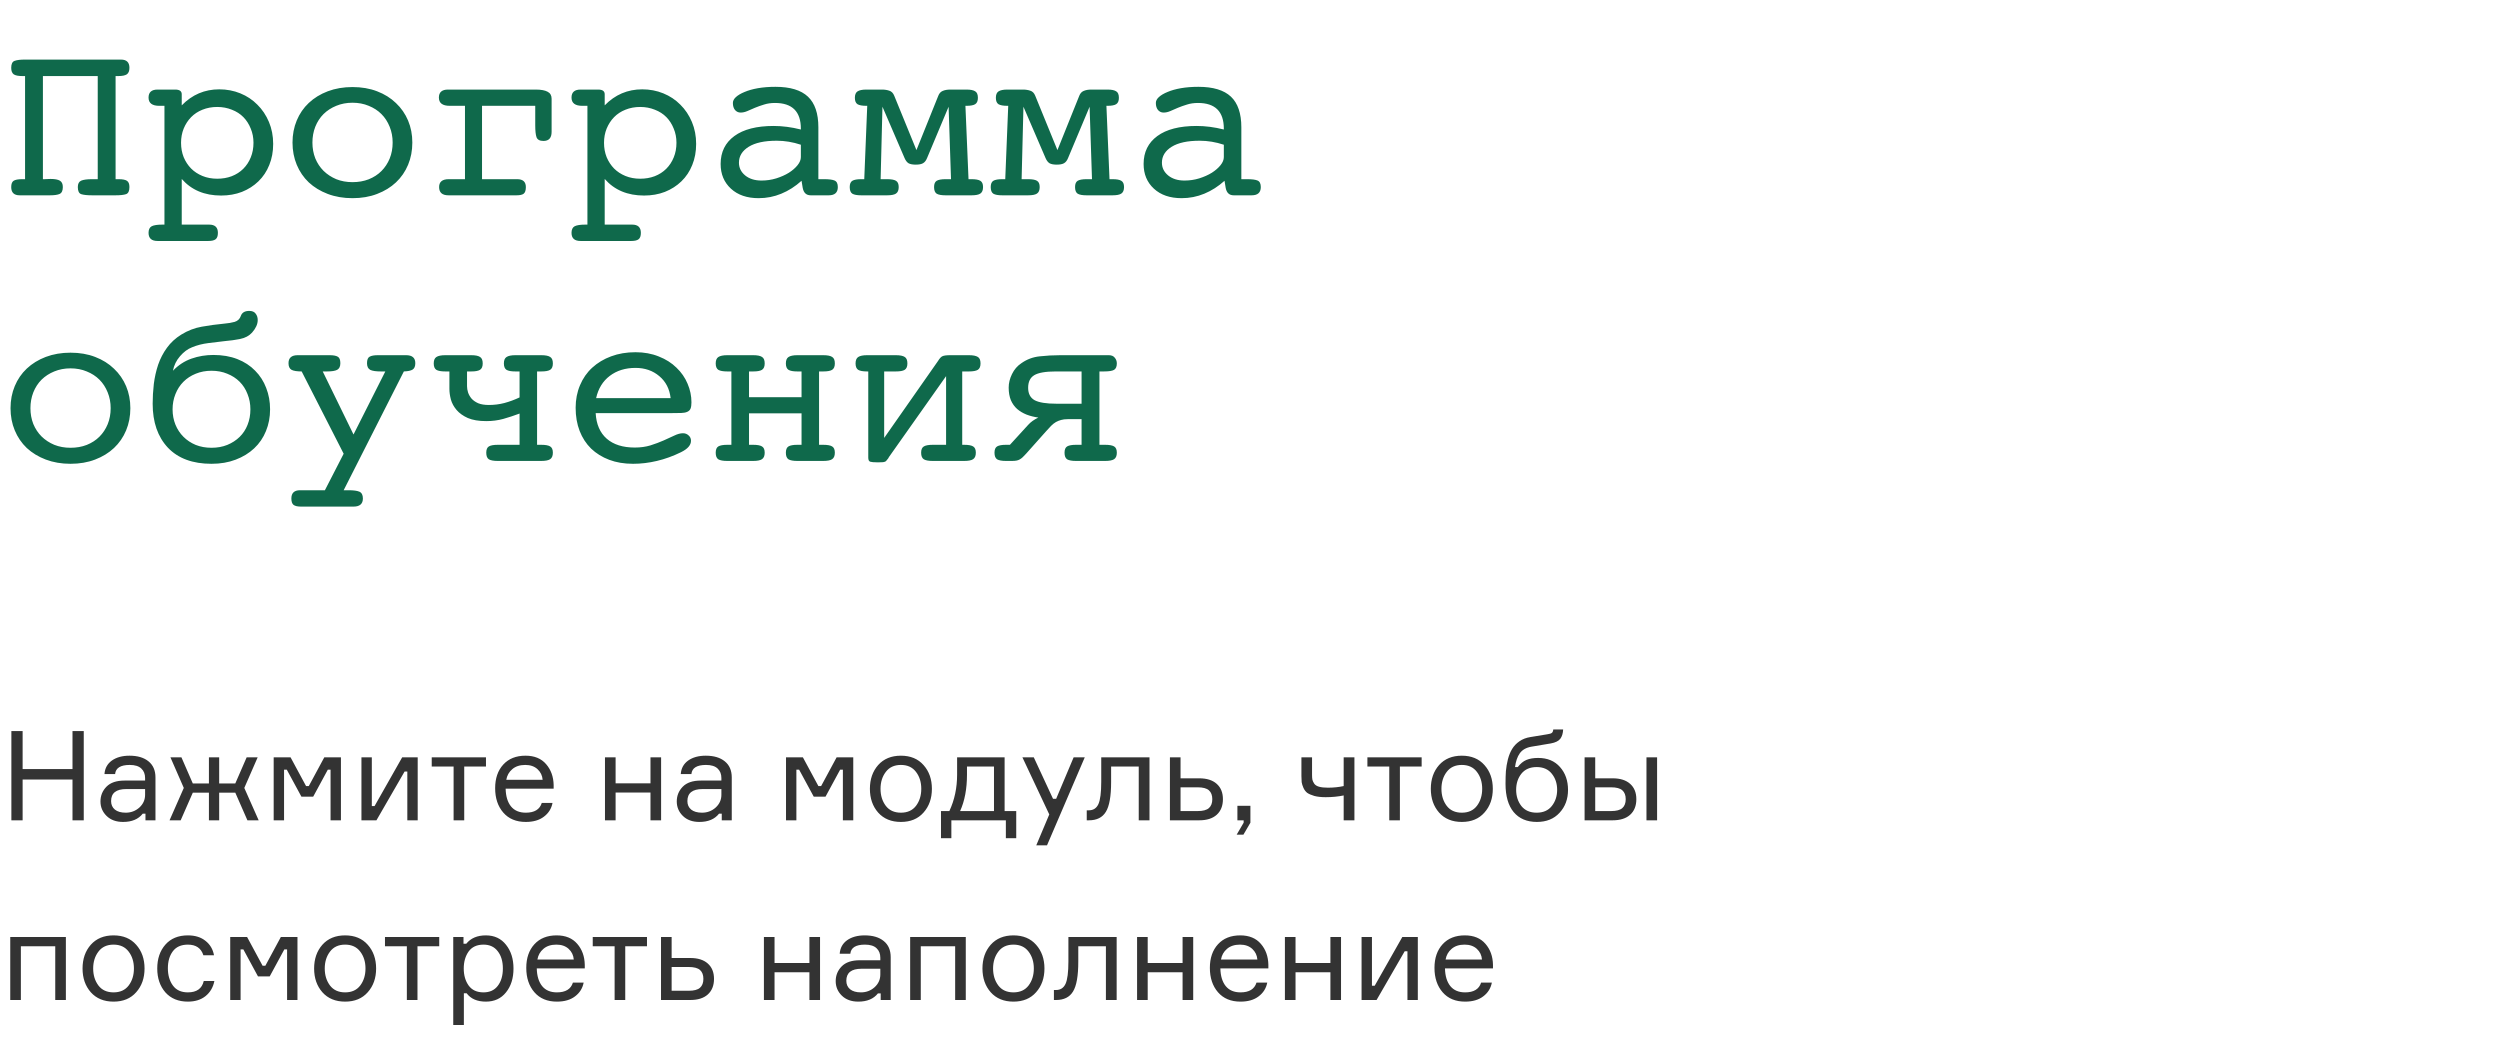
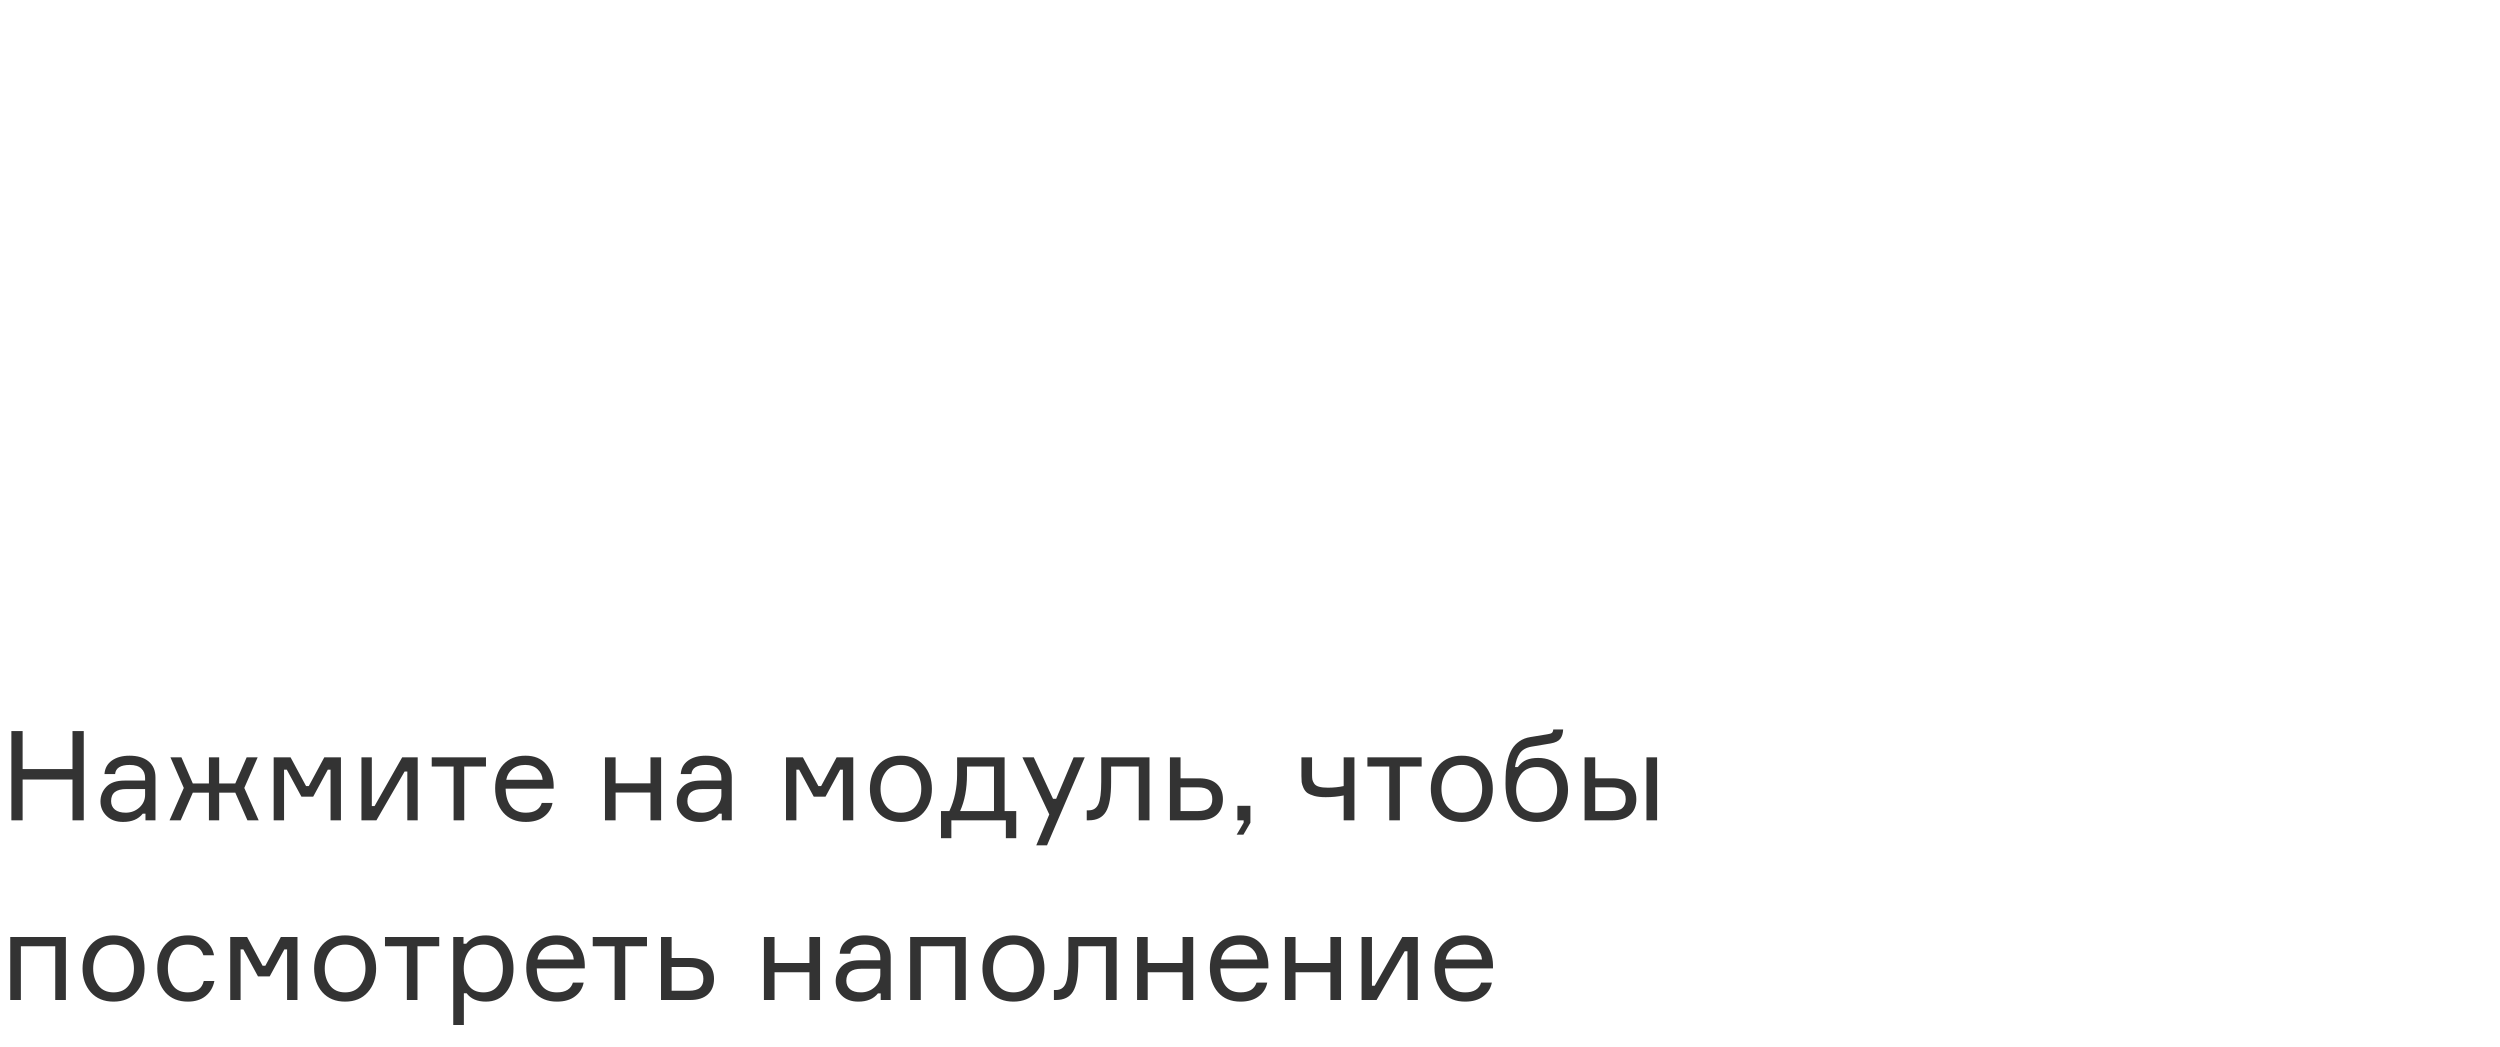
<svg xmlns="http://www.w3.org/2000/svg" width="320" height="134" viewBox="0 0 320 134" fill="none">
-   <path d="M2.52 25C1.797 25 1.436 24.648 1.436 23.945C1.436 23.545 1.538 23.276 1.743 23.14C1.958 23.003 2.319 22.935 2.827 22.935H3.208V9.736H2.856C2.349 9.736 1.982 9.663 1.758 9.517C1.543 9.36 1.436 9.082 1.436 8.682C1.436 8.184 1.582 7.886 1.875 7.788C2.168 7.681 2.603 7.627 3.179 7.627H15.483C16.206 7.627 16.567 7.979 16.567 8.682C16.567 9.082 16.455 9.36 16.23 9.517C16.006 9.663 15.645 9.736 15.146 9.736H14.795V22.935H15.176C15.684 22.935 16.04 23.003 16.245 23.14C16.46 23.276 16.567 23.545 16.567 23.945C16.567 24.453 16.421 24.756 16.128 24.854C15.835 24.951 15.391 25 14.795 25H11.792C11.167 25 10.703 24.951 10.4 24.854C10.107 24.756 9.961 24.453 9.961 23.945C9.961 23.525 10.102 23.252 10.386 23.125C10.679 22.998 11.148 22.935 11.792 22.935H12.51V9.736H5.493V22.935H5.728C5.806 22.935 5.908 22.93 6.035 22.92C6.172 22.91 6.318 22.905 6.475 22.905C7.021 22.905 7.417 22.979 7.661 23.125C7.915 23.271 8.042 23.545 8.042 23.945C8.042 24.404 7.905 24.697 7.632 24.824C7.368 24.941 6.953 25 6.387 25H2.52ZM27.803 22.876C28.477 22.876 29.097 22.769 29.663 22.554C30.239 22.329 30.732 22.012 31.143 21.602C31.553 21.191 31.87 20.708 32.095 20.151C32.329 19.585 32.446 18.96 32.446 18.276C32.446 17.622 32.329 17.017 32.095 16.46C31.87 15.894 31.558 15.405 31.157 14.995C30.757 14.585 30.264 14.268 29.678 14.043C29.102 13.809 28.477 13.691 27.803 13.691C27.119 13.691 26.489 13.809 25.913 14.043C25.347 14.268 24.863 14.585 24.463 14.995C24.062 15.405 23.745 15.894 23.511 16.46C23.286 17.017 23.174 17.622 23.174 18.276C23.174 18.94 23.286 19.556 23.511 20.122C23.745 20.679 24.062 21.162 24.463 21.572C24.863 21.973 25.347 22.29 25.913 22.524C26.489 22.759 27.119 22.876 27.803 22.876ZM20.171 30.845C19.399 30.845 19.014 30.498 19.014 29.805C19.014 29.385 19.15 29.102 19.424 28.955C19.707 28.818 20.156 28.75 20.771 28.75H21.05V13.545H20.391C19.473 13.545 19.014 13.193 19.014 12.49C19.014 11.807 19.399 11.465 20.171 11.465H22.427C22.983 11.465 23.262 11.665 23.262 12.065V13.486C24.59 12.119 26.191 11.435 28.066 11.435C29.023 11.435 29.922 11.606 30.762 11.948C31.602 12.29 32.329 12.773 32.944 13.398C33.569 14.014 34.062 14.751 34.424 15.61C34.785 16.47 34.966 17.407 34.966 18.423C34.966 19.409 34.8 20.308 34.468 21.118C34.145 21.929 33.682 22.627 33.076 23.213C32.48 23.789 31.777 24.238 30.967 24.561C30.156 24.873 29.268 25.029 28.301 25.029C26.182 25.029 24.502 24.321 23.262 22.905V28.75H26.777C27.52 28.75 27.891 29.102 27.891 29.805C27.891 30.205 27.793 30.479 27.598 30.625C27.412 30.771 27.1 30.845 26.66 30.845H20.171ZM52.778 18.247C52.778 19.273 52.598 20.22 52.236 21.089C51.875 21.958 51.357 22.71 50.684 23.345C50.02 23.97 49.214 24.463 48.267 24.824C47.329 25.186 46.279 25.366 45.117 25.366C43.965 25.366 42.91 25.186 41.953 24.824C41.006 24.463 40.195 23.97 39.522 23.345C38.857 22.71 38.345 21.958 37.983 21.089C37.622 20.22 37.441 19.273 37.441 18.247C37.441 17.231 37.622 16.289 37.983 15.42C38.345 14.551 38.857 13.804 39.522 13.179C40.195 12.544 41.006 12.046 41.953 11.685C42.91 11.323 43.965 11.143 45.117 11.143C46.279 11.143 47.329 11.323 48.267 11.685C49.214 12.046 50.02 12.549 50.684 13.193C51.357 13.828 51.875 14.575 52.236 15.435C52.598 16.294 52.778 17.231 52.778 18.247ZM45.117 23.315C45.879 23.315 46.572 23.193 47.197 22.949C47.832 22.695 48.374 22.344 48.823 21.895C49.273 21.445 49.624 20.913 49.878 20.298C50.132 19.673 50.259 18.989 50.259 18.247C50.259 17.524 50.132 16.851 49.878 16.226C49.624 15.591 49.273 15.049 48.823 14.6C48.374 14.15 47.832 13.799 47.197 13.545C46.572 13.281 45.879 13.149 45.117 13.149C44.365 13.149 43.672 13.281 43.037 13.545C42.412 13.799 41.87 14.15 41.411 14.6C40.962 15.049 40.61 15.591 40.356 16.226C40.112 16.851 39.99 17.524 39.99 18.247C39.99 18.97 40.112 19.644 40.356 20.269C40.61 20.884 40.962 21.416 41.411 21.865C41.87 22.314 42.412 22.671 43.037 22.935C43.672 23.189 44.365 23.315 45.117 23.315ZM57.407 25C56.606 25 56.206 24.648 56.206 23.945C56.206 23.271 56.616 22.935 57.437 22.935H59.517V13.545H57.568C56.641 13.545 56.177 13.193 56.177 12.49C56.177 11.807 56.567 11.465 57.349 11.465H68.569C69.253 11.465 69.761 11.558 70.093 11.743C70.435 11.919 70.606 12.217 70.606 12.637V16.87C70.606 17.651 70.259 18.042 69.565 18.042C69.087 18.042 68.789 17.881 68.672 17.559C68.564 17.236 68.511 16.729 68.511 16.035V13.545H61.699V22.935H66.196C66.939 22.935 67.31 23.271 67.31 23.945C67.31 24.365 67.217 24.648 67.031 24.795C66.856 24.932 66.548 25 66.108 25H57.407ZM81.943 22.876C82.617 22.876 83.237 22.769 83.804 22.554C84.38 22.329 84.873 22.012 85.283 21.602C85.693 21.191 86.011 20.708 86.235 20.151C86.47 19.585 86.587 18.96 86.587 18.276C86.587 17.622 86.47 17.017 86.235 16.46C86.011 15.894 85.698 15.405 85.298 14.995C84.897 14.585 84.404 14.268 83.818 14.043C83.242 13.809 82.617 13.691 81.943 13.691C81.26 13.691 80.63 13.809 80.054 14.043C79.487 14.268 79.004 14.585 78.603 14.995C78.203 15.405 77.886 15.894 77.651 16.46C77.427 17.017 77.314 17.622 77.314 18.276C77.314 18.94 77.427 19.556 77.651 20.122C77.886 20.679 78.203 21.162 78.603 21.572C79.004 21.973 79.487 22.29 80.054 22.524C80.63 22.759 81.26 22.876 81.943 22.876ZM74.311 30.845C73.54 30.845 73.154 30.498 73.154 29.805C73.154 29.385 73.291 29.102 73.564 28.955C73.848 28.818 74.297 28.75 74.912 28.75H75.19V13.545H74.531C73.613 13.545 73.154 13.193 73.154 12.49C73.154 11.807 73.54 11.465 74.311 11.465H76.567C77.124 11.465 77.402 11.665 77.402 12.065V13.486C78.731 12.119 80.332 11.435 82.207 11.435C83.164 11.435 84.062 11.606 84.902 11.948C85.742 12.29 86.47 12.773 87.085 13.398C87.71 14.014 88.203 14.751 88.564 15.61C88.926 16.47 89.106 17.407 89.106 18.423C89.106 19.409 88.94 20.308 88.608 21.118C88.286 21.929 87.822 22.627 87.217 23.213C86.621 23.789 85.918 24.238 85.107 24.561C84.297 24.873 83.408 25.029 82.441 25.029C80.322 25.029 78.643 24.321 77.402 22.905V28.75H80.918C81.66 28.75 82.031 29.102 82.031 29.805C82.031 30.205 81.934 30.479 81.738 30.625C81.553 30.771 81.24 30.845 80.801 30.845H74.311ZM103.77 25C103.203 25 102.861 24.678 102.744 24.033L102.598 23.14C101.797 23.862 100.933 24.414 100.005 24.795C99.087 25.176 98.12 25.366 97.105 25.366C95.62 25.366 94.439 24.961 93.56 24.15C92.681 23.34 92.241 22.285 92.241 20.986C92.241 19.463 92.827 18.271 93.999 17.412C95.171 16.553 96.846 16.123 99.023 16.123C100.146 16.123 101.309 16.274 102.51 16.577V16.475C102.51 14.277 101.406 13.179 99.199 13.179C98.682 13.179 98.213 13.247 97.793 13.384C97.373 13.511 96.987 13.648 96.636 13.794C96.284 13.94 95.957 14.082 95.654 14.219C95.361 14.346 95.073 14.409 94.79 14.409C94.517 14.409 94.282 14.302 94.087 14.087C93.901 13.862 93.809 13.56 93.809 13.179C93.809 12.915 93.936 12.666 94.189 12.432C94.453 12.188 94.824 11.968 95.303 11.773C95.781 11.567 96.353 11.406 97.017 11.289C97.69 11.172 98.438 11.113 99.258 11.113C101.143 11.113 102.529 11.533 103.418 12.373C104.307 13.213 104.751 14.521 104.751 16.299V22.935H105.498C106.123 22.935 106.567 22.993 106.831 23.11C107.104 23.227 107.241 23.506 107.241 23.945C107.241 24.648 106.851 25 106.069 25H103.77ZM102.51 18.525C101.484 18.184 100.454 18.013 99.419 18.013C97.856 18.013 96.66 18.271 95.83 18.789C95 19.307 94.585 19.985 94.585 20.825C94.585 21.47 94.849 22.012 95.376 22.451C95.913 22.891 96.611 23.11 97.471 23.11C98.125 23.11 98.755 23.018 99.36 22.832C99.976 22.637 100.513 22.398 100.972 22.114C101.431 21.821 101.802 21.499 102.085 21.148C102.368 20.796 102.51 20.449 102.51 20.107V18.525ZM110.229 25C109.712 25 109.336 24.932 109.102 24.795C108.877 24.648 108.765 24.365 108.765 23.945C108.765 23.545 108.877 23.276 109.102 23.14C109.336 23.003 109.712 22.935 110.229 22.935H110.625L111.006 13.545H110.889C110.371 13.545 109.995 13.477 109.761 13.34C109.536 13.193 109.424 12.92 109.424 12.52C109.424 12.119 109.536 11.846 109.761 11.699C109.995 11.543 110.371 11.465 110.889 11.465H112.896C113.237 11.465 113.55 11.514 113.833 11.611C114.116 11.699 114.326 11.914 114.463 12.256L117.305 19.214L120.103 12.256C120.22 11.953 120.405 11.748 120.659 11.641C120.923 11.523 121.255 11.465 121.655 11.465H123.706C124.224 11.465 124.595 11.538 124.819 11.685C125.054 11.821 125.171 12.1 125.171 12.52C125.171 12.92 125.054 13.193 124.819 13.34C124.595 13.477 124.224 13.545 123.706 13.545H123.574L123.97 22.935H124.365C124.883 22.935 125.254 23.003 125.479 23.14C125.713 23.276 125.83 23.545 125.83 23.945C125.83 24.346 125.713 24.624 125.479 24.78C125.254 24.927 124.883 25 124.365 25H121.025C120.508 25 120.132 24.932 119.897 24.795C119.673 24.648 119.561 24.365 119.561 23.945C119.561 23.545 119.673 23.276 119.897 23.14C120.132 23.003 120.508 22.935 121.025 22.935H121.567H121.729L121.421 13.662L118.667 20.225C118.54 20.547 118.364 20.771 118.14 20.898C117.925 21.016 117.617 21.074 117.217 21.074C116.816 21.074 116.509 21.016 116.294 20.898C116.089 20.771 115.918 20.547 115.781 20.225L112.954 13.662L112.72 22.935H113.027H113.555C114.082 22.935 114.458 23.003 114.683 23.14C114.917 23.276 115.034 23.545 115.034 23.945C115.034 24.346 114.917 24.624 114.683 24.78C114.458 24.927 114.082 25 113.555 25H110.229ZM128.276 25C127.759 25 127.383 24.932 127.148 24.795C126.924 24.648 126.812 24.365 126.812 23.945C126.812 23.545 126.924 23.276 127.148 23.14C127.383 23.003 127.759 22.935 128.276 22.935H128.672L129.053 13.545H128.936C128.418 13.545 128.042 13.477 127.808 13.34C127.583 13.193 127.471 12.92 127.471 12.52C127.471 12.119 127.583 11.846 127.808 11.699C128.042 11.543 128.418 11.465 128.936 11.465H130.942C131.284 11.465 131.597 11.514 131.88 11.611C132.163 11.699 132.373 11.914 132.51 12.256L135.352 19.214L138.149 12.256C138.267 11.953 138.452 11.748 138.706 11.641C138.97 11.523 139.302 11.465 139.702 11.465H141.753C142.271 11.465 142.642 11.538 142.866 11.685C143.101 11.821 143.218 12.1 143.218 12.52C143.218 12.92 143.101 13.193 142.866 13.34C142.642 13.477 142.271 13.545 141.753 13.545H141.621L142.017 22.935H142.412C142.93 22.935 143.301 23.003 143.525 23.14C143.76 23.276 143.877 23.545 143.877 23.945C143.877 24.346 143.76 24.624 143.525 24.78C143.301 24.927 142.93 25 142.412 25H139.072C138.555 25 138.179 24.932 137.944 24.795C137.72 24.648 137.607 24.365 137.607 23.945C137.607 23.545 137.72 23.276 137.944 23.14C138.179 23.003 138.555 22.935 139.072 22.935H139.614H139.775L139.468 13.662L136.714 20.225C136.587 20.547 136.411 20.771 136.187 20.898C135.972 21.016 135.664 21.074 135.264 21.074C134.863 21.074 134.556 21.016 134.341 20.898C134.136 20.771 133.965 20.547 133.828 20.225L131.001 13.662L130.767 22.935H131.074H131.602C132.129 22.935 132.505 23.003 132.729 23.14C132.964 23.276 133.081 23.545 133.081 23.945C133.081 24.346 132.964 24.624 132.729 24.78C132.505 24.927 132.129 25 131.602 25H128.276ZM157.91 25C157.344 25 157.002 24.678 156.885 24.033L156.738 23.14C155.938 23.862 155.073 24.414 154.146 24.795C153.228 25.176 152.261 25.366 151.245 25.366C149.761 25.366 148.579 24.961 147.7 24.15C146.821 23.34 146.382 22.285 146.382 20.986C146.382 19.463 146.968 18.271 148.14 17.412C149.312 16.553 150.986 16.123 153.164 16.123C154.287 16.123 155.449 16.274 156.65 16.577V16.475C156.65 14.277 155.547 13.179 153.34 13.179C152.822 13.179 152.354 13.247 151.934 13.384C151.514 13.511 151.128 13.648 150.776 13.794C150.425 13.94 150.098 14.082 149.795 14.219C149.502 14.346 149.214 14.409 148.931 14.409C148.657 14.409 148.423 14.302 148.228 14.087C148.042 13.862 147.949 13.56 147.949 13.179C147.949 12.915 148.076 12.666 148.33 12.432C148.594 12.188 148.965 11.968 149.443 11.773C149.922 11.567 150.493 11.406 151.157 11.289C151.831 11.172 152.578 11.113 153.398 11.113C155.283 11.113 156.67 11.533 157.559 12.373C158.447 13.213 158.892 14.521 158.892 16.299V22.935H159.639C160.264 22.935 160.708 22.993 160.972 23.11C161.245 23.227 161.382 23.506 161.382 23.945C161.382 24.648 160.991 25 160.21 25H157.91ZM156.65 18.525C155.625 18.184 154.595 18.013 153.56 18.013C151.997 18.013 150.801 18.271 149.971 18.789C149.141 19.307 148.726 19.985 148.726 20.825C148.726 21.47 148.989 22.012 149.517 22.451C150.054 22.891 150.752 23.11 151.611 23.11C152.266 23.11 152.896 23.018 153.501 22.832C154.116 22.637 154.653 22.398 155.112 22.114C155.571 21.821 155.942 21.499 156.226 21.148C156.509 20.796 156.65 20.449 156.65 20.107V18.525ZM16.685 52.247C16.685 53.273 16.504 54.22 16.143 55.089C15.781 55.958 15.264 56.71 14.59 57.345C13.926 57.97 13.12 58.463 12.173 58.824C11.235 59.185 10.185 59.366 9.023 59.366C7.871 59.366 6.816 59.185 5.859 58.824C4.912 58.463 4.102 57.97 3.428 57.345C2.764 56.71 2.251 55.958 1.89 55.089C1.528 54.22 1.348 53.273 1.348 52.247C1.348 51.231 1.528 50.289 1.89 49.42C2.251 48.551 2.764 47.804 3.428 47.179C4.102 46.544 4.912 46.046 5.859 45.685C6.816 45.323 7.871 45.143 9.023 45.143C10.185 45.143 11.235 45.323 12.173 45.685C13.12 46.046 13.926 46.549 14.59 47.193C15.264 47.828 15.781 48.575 16.143 49.435C16.504 50.294 16.685 51.231 16.685 52.247ZM9.023 57.315C9.785 57.315 10.479 57.193 11.104 56.949C11.738 56.695 12.28 56.344 12.729 55.895C13.179 55.445 13.53 54.913 13.784 54.298C14.038 53.673 14.165 52.989 14.165 52.247C14.165 51.524 14.038 50.851 13.784 50.226C13.53 49.591 13.179 49.049 12.729 48.6C12.28 48.15 11.738 47.799 11.104 47.545C10.479 47.281 9.785 47.149 9.023 47.149C8.271 47.149 7.578 47.281 6.943 47.545C6.318 47.799 5.776 48.15 5.317 48.6C4.868 49.049 4.517 49.591 4.263 50.226C4.019 50.851 3.896 51.524 3.896 52.247C3.896 52.97 4.019 53.644 4.263 54.269C4.517 54.884 4.868 55.416 5.317 55.865C5.776 56.315 6.318 56.671 6.943 56.935C7.578 57.188 8.271 57.315 9.023 57.315ZM34.57 52.394C34.57 53.399 34.395 54.327 34.043 55.177C33.701 56.026 33.198 56.764 32.534 57.389C31.88 58.004 31.089 58.487 30.161 58.839C29.243 59.19 28.213 59.366 27.07 59.366C24.658 59.366 22.798 58.678 21.489 57.301C20.19 55.914 19.541 54.039 19.541 51.676C19.541 50.855 19.59 50.016 19.688 49.156C19.795 48.297 19.98 47.472 20.244 46.681C20.518 45.89 20.894 45.167 21.372 44.513C21.851 43.849 22.461 43.287 23.203 42.828C24.043 42.31 24.917 41.974 25.825 41.817C26.743 41.651 27.71 41.52 28.726 41.422C29.204 41.383 29.639 41.31 30.029 41.202C30.42 41.085 30.684 40.836 30.82 40.455C30.967 40.016 31.328 39.796 31.904 39.796C32.285 39.796 32.559 39.913 32.725 40.148C32.9 40.372 32.988 40.645 32.988 40.968C32.988 41.485 32.749 42.018 32.27 42.565C31.89 42.984 31.382 43.258 30.747 43.385C30.122 43.512 29.458 43.605 28.755 43.663C28.159 43.731 27.471 43.815 26.689 43.912C25.908 44.01 25.205 44.19 24.58 44.454C24.023 44.669 23.511 45.05 23.042 45.597C22.573 46.134 22.27 46.754 22.134 47.457C22.827 46.734 23.618 46.217 24.507 45.904C25.395 45.592 26.333 45.435 27.319 45.435C28.462 45.435 29.482 45.611 30.381 45.963C31.279 46.315 32.036 46.808 32.651 47.442C33.276 48.067 33.75 48.805 34.072 49.654C34.404 50.504 34.57 51.417 34.57 52.394ZM32.051 52.394C32.051 51.7 31.929 51.051 31.685 50.445C31.45 49.83 31.113 49.303 30.674 48.863C30.234 48.424 29.707 48.082 29.092 47.838C28.486 47.584 27.812 47.457 27.07 47.457C26.338 47.457 25.664 47.584 25.049 47.838C24.443 48.082 23.921 48.424 23.481 48.863C23.042 49.303 22.7 49.83 22.456 50.445C22.212 51.051 22.09 51.7 22.09 52.394C22.09 53.097 22.212 53.751 22.456 54.356C22.7 54.952 23.042 55.47 23.481 55.909C23.921 56.349 24.443 56.695 25.049 56.949C25.664 57.193 26.338 57.315 27.07 57.315C27.812 57.315 28.486 57.193 29.092 56.949C29.707 56.695 30.234 56.353 30.674 55.924C31.113 55.494 31.45 54.981 31.685 54.386C31.929 53.78 32.051 53.116 32.051 52.394ZM38.525 64.845C38.086 64.845 37.769 64.772 37.573 64.625C37.388 64.478 37.295 64.205 37.295 63.805C37.295 63.102 37.666 62.75 38.408 62.75H41.587L43.989 58.077L38.613 47.545C38.018 47.545 37.588 47.477 37.324 47.34C37.06 47.193 36.929 46.91 36.929 46.49C36.929 45.807 37.319 45.465 38.101 45.465H42.188C42.666 45.465 43.013 45.528 43.227 45.655C43.452 45.773 43.565 46.051 43.565 46.49C43.565 46.91 43.428 47.193 43.154 47.34C42.891 47.477 42.456 47.545 41.851 47.545H41.309L45.249 55.616L49.321 47.545H48.75C48.115 47.545 47.661 47.477 47.388 47.34C47.114 47.193 46.977 46.91 46.977 46.49C46.977 46.051 47.09 45.773 47.315 45.655C47.539 45.528 47.891 45.465 48.369 45.465H51.987C52.769 45.465 53.159 45.807 53.159 46.49C53.159 46.891 53.042 47.164 52.808 47.31C52.583 47.447 52.212 47.525 51.694 47.545L43.989 62.75H44.619C45.254 62.75 45.718 62.813 46.011 62.94C46.304 63.077 46.45 63.365 46.45 63.805C46.45 64.498 46.05 64.845 45.249 64.845H38.525ZM66.504 47.545H65.962C65.444 47.545 65.068 47.477 64.834 47.34C64.609 47.193 64.497 46.92 64.497 46.52C64.497 46.119 64.609 45.846 64.834 45.699C65.068 45.543 65.444 45.465 65.962 45.465H69.287C69.814 45.465 70.19 45.538 70.415 45.685C70.649 45.821 70.767 46.1 70.767 46.52C70.767 46.92 70.649 47.193 70.415 47.34C70.19 47.477 69.814 47.545 69.287 47.545H68.745V56.935H69.287C69.814 56.935 70.19 57.003 70.415 57.14C70.649 57.276 70.767 57.545 70.767 57.945C70.767 58.346 70.649 58.624 70.415 58.78C70.19 58.927 69.814 59 69.287 59H63.706C63.188 59 62.812 58.932 62.578 58.795C62.353 58.648 62.241 58.365 62.241 57.945C62.241 57.545 62.353 57.276 62.578 57.14C62.812 57.003 63.188 56.935 63.706 56.935H66.504V52.935C65.801 53.199 65.103 53.429 64.409 53.624C63.726 53.81 63.003 53.902 62.241 53.902C61.284 53.902 60.498 53.77 59.883 53.507C59.277 53.233 58.799 52.892 58.447 52.481C58.096 52.071 57.852 51.627 57.715 51.148C57.588 50.66 57.524 50.206 57.524 49.786V47.545H56.997C56.47 47.545 56.089 47.477 55.855 47.34C55.63 47.193 55.518 46.92 55.518 46.52C55.518 46.119 55.63 45.846 55.855 45.699C56.089 45.543 56.47 45.465 56.997 45.465H60.322C60.84 45.465 61.211 45.538 61.435 45.685C61.67 45.821 61.787 46.1 61.787 46.52C61.787 46.92 61.67 47.193 61.435 47.34C61.211 47.477 60.84 47.545 60.322 47.545H59.78V49.435C59.78 49.688 59.824 49.957 59.912 50.24C60.01 50.523 60.161 50.787 60.366 51.031C60.581 51.266 60.864 51.461 61.216 51.617C61.577 51.764 62.031 51.837 62.578 51.837C63.252 51.837 63.911 51.754 64.556 51.588C65.21 51.412 65.859 51.173 66.504 50.87V47.545ZM85.84 50.958C85.703 49.776 85.22 48.839 84.39 48.145C83.56 47.442 82.544 47.091 81.343 47.091C80.044 47.091 78.945 47.433 78.047 48.116C77.158 48.79 76.577 49.737 76.304 50.958H85.84ZM76.245 52.877C76.323 54.303 76.797 55.397 77.666 56.158C78.535 56.91 79.731 57.286 81.255 57.286C81.987 57.286 82.656 57.193 83.262 57.008C83.877 56.812 84.439 56.602 84.946 56.378C85.464 56.144 85.923 55.934 86.323 55.748C86.724 55.553 87.09 55.455 87.422 55.455C87.705 55.455 87.944 55.548 88.14 55.733C88.345 55.909 88.447 56.139 88.447 56.422C88.447 56.978 88.018 57.467 87.158 57.887C86.143 58.385 85.117 58.756 84.082 59C83.057 59.244 82.041 59.366 81.035 59.366C79.893 59.366 78.872 59.195 77.974 58.853C77.075 58.512 76.304 58.033 75.659 57.418C75.024 56.793 74.536 56.041 74.194 55.162C73.853 54.283 73.682 53.292 73.682 52.188C73.682 51.153 73.867 50.196 74.238 49.317C74.609 48.429 75.132 47.677 75.806 47.062C76.489 46.437 77.295 45.953 78.223 45.611C79.16 45.26 80.2 45.084 81.343 45.084C82.436 45.084 83.428 45.265 84.316 45.626C85.215 45.977 85.972 46.456 86.587 47.062C87.212 47.657 87.686 48.341 88.008 49.112C88.34 49.884 88.506 50.68 88.506 51.5C88.506 51.842 88.467 52.11 88.389 52.306C88.311 52.491 88.169 52.628 87.964 52.716C87.769 52.804 87.515 52.852 87.202 52.862C86.89 52.872 86.514 52.877 86.074 52.877H76.245ZM93.091 59C92.564 59 92.183 58.932 91.948 58.795C91.724 58.648 91.611 58.365 91.611 57.945C91.611 57.545 91.724 57.276 91.948 57.14C92.183 57.003 92.564 56.935 93.091 56.935H93.618V47.545H93.091C92.564 47.545 92.183 47.477 91.948 47.34C91.724 47.193 91.611 46.92 91.611 46.52C91.611 46.119 91.724 45.846 91.948 45.699C92.183 45.543 92.564 45.465 93.091 45.465H96.416C96.934 45.465 97.305 45.538 97.529 45.685C97.764 45.821 97.881 46.1 97.881 46.52C97.881 46.92 97.764 47.193 97.529 47.34C97.305 47.477 96.934 47.545 96.416 47.545H95.874V50.841H102.598V47.545H102.056C101.538 47.545 101.162 47.477 100.928 47.34C100.703 47.193 100.591 46.92 100.591 46.52C100.591 46.119 100.703 45.846 100.928 45.699C101.162 45.543 101.538 45.465 102.056 45.465H105.381C105.908 45.465 106.284 45.538 106.509 45.685C106.743 45.821 106.86 46.1 106.86 46.52C106.86 46.92 106.743 47.193 106.509 47.34C106.284 47.477 105.908 47.545 105.381 47.545H104.839V56.935H105.381C105.908 56.935 106.284 57.003 106.509 57.14C106.743 57.276 106.86 57.545 106.86 57.945C106.86 58.346 106.743 58.624 106.509 58.78C106.284 58.927 105.908 59 105.381 59H102.056C101.538 59 101.162 58.932 100.928 58.795C100.703 58.648 100.591 58.365 100.591 57.945C100.591 57.545 100.703 57.276 100.928 57.14C101.162 57.003 101.538 56.935 102.056 56.935H102.598V52.906H95.874V56.935H96.416C96.934 56.935 97.305 57.003 97.529 57.14C97.764 57.276 97.881 57.545 97.881 57.945C97.881 58.346 97.764 58.624 97.529 58.78C97.305 58.927 96.934 59 96.416 59H93.091ZM112.207 59.176C111.846 59.176 111.577 59.151 111.401 59.102C111.226 59.054 111.138 58.878 111.138 58.575V47.545H110.977C110.459 47.545 110.083 47.477 109.849 47.34C109.624 47.193 109.512 46.92 109.512 46.52C109.512 46.119 109.624 45.846 109.849 45.699C110.083 45.543 110.459 45.465 110.977 45.465H114.668C115.195 45.465 115.571 45.538 115.796 45.685C116.03 45.821 116.147 46.1 116.147 46.52C116.147 46.92 116.03 47.193 115.796 47.34C115.571 47.477 115.195 47.545 114.668 47.545H113.774H113.174V56.056L120.073 46.197C120.269 45.875 120.454 45.675 120.63 45.597C120.815 45.509 121.138 45.465 121.597 45.465H123.135H123.193H124.028C124.546 45.465 124.922 45.538 125.156 45.685C125.391 45.821 125.508 46.1 125.508 46.52C125.508 46.92 125.391 47.193 125.156 47.34C124.922 47.477 124.546 47.545 124.028 47.545H123.164V56.935H123.428C123.955 56.935 124.331 57.003 124.556 57.14C124.79 57.276 124.907 57.545 124.907 57.945C124.907 58.346 124.79 58.624 124.556 58.78C124.331 58.927 123.955 59 123.428 59H119.385C118.867 59 118.491 58.932 118.257 58.795C118.022 58.648 117.905 58.365 117.905 57.945C117.905 57.545 118.022 57.276 118.257 57.14C118.491 57.003 118.867 56.935 119.385 56.935H120.645H121.099V48.145L113.774 58.517C113.735 58.614 113.687 58.692 113.628 58.751C113.579 58.8 113.535 58.853 113.496 58.912C113.438 59.01 113.369 59.068 113.291 59.088C113.213 59.127 113.115 59.151 112.998 59.161C112.891 59.171 112.739 59.176 112.544 59.176H112.207ZM128.76 59C128.242 59 127.866 58.932 127.632 58.795C127.407 58.648 127.295 58.365 127.295 57.945C127.295 57.545 127.407 57.276 127.632 57.14C127.866 57.003 128.242 56.935 128.76 56.935H129.272L131.602 54.386C131.924 54.024 132.358 53.712 132.905 53.448C132.358 53.37 131.855 53.243 131.396 53.067C130.938 52.882 130.537 52.643 130.195 52.35C129.854 52.047 129.585 51.671 129.39 51.222C129.204 50.763 129.111 50.226 129.111 49.61C129.111 49.034 129.253 48.458 129.536 47.882C129.819 47.296 130.22 46.832 130.737 46.49C131.44 45.992 132.222 45.699 133.081 45.611C133.94 45.514 134.819 45.465 135.718 45.465H141.929C142.271 45.465 142.524 45.572 142.69 45.787C142.866 45.992 142.954 46.236 142.954 46.52C142.954 46.92 142.837 47.193 142.603 47.34C142.368 47.477 141.934 47.545 141.299 47.545H140.728V56.935H141.475C141.992 56.935 142.368 57.003 142.603 57.14C142.837 57.276 142.954 57.545 142.954 57.945C142.954 58.346 142.837 58.624 142.603 58.78C142.368 58.927 141.992 59 141.475 59H137.725C137.207 59 136.831 58.932 136.597 58.795C136.372 58.648 136.26 58.365 136.26 57.945C136.26 57.545 136.372 57.276 136.597 57.14C136.831 57.003 137.207 56.935 137.725 56.935H138.442V53.653H136.655C136.333 53.653 136.055 53.688 135.82 53.756C135.596 53.815 135.376 53.902 135.161 54.02C134.956 54.137 134.751 54.298 134.546 54.503C134.351 54.698 134.121 54.947 133.857 55.25L131.338 58.077C131.182 58.253 131.035 58.404 130.898 58.531C130.771 58.648 130.645 58.741 130.518 58.81C130.4 58.878 130.264 58.927 130.107 58.956C129.951 58.985 129.761 59 129.536 59H128.76ZM138.442 47.545H135.146C133.828 47.545 132.905 47.706 132.378 48.028C131.86 48.341 131.602 48.878 131.602 49.64C131.602 50.382 131.875 50.909 132.422 51.222C132.979 51.524 133.916 51.676 135.234 51.676H138.442V47.545Z" fill="#0F694B" />
  <path d="M9.28 93.576H10.72V105H9.28V99.784H2.896V105H1.456V93.576H2.896V98.44H9.28V93.576ZM18.62 105V104.152H18.268C17.713 104.856 16.876 105.208 15.756 105.208C14.87 105.208 14.166 104.952 13.644 104.44C13.121 103.928 12.86 103.309 12.86 102.584C12.86 101.848 13.116 101.219 13.628 100.696C14.14 100.173 14.913 99.912 15.948 99.912H18.572V99.592C18.572 99.08 18.412 98.675 18.092 98.376C17.772 98.067 17.276 97.912 16.604 97.912C15.431 97.912 14.806 98.301 14.732 99.08H13.372C13.425 98.344 13.74 97.768 14.316 97.352C14.902 96.936 15.655 96.728 16.572 96.728C17.607 96.728 18.417 96.968 19.004 97.448C19.601 97.928 19.9 98.616 19.9 99.512V105H18.62ZM16.092 104.024C16.764 104.024 17.345 103.805 17.836 103.368C18.326 102.92 18.572 102.376 18.572 101.736V101H16.156C14.865 101 14.22 101.512 14.22 102.536C14.22 102.995 14.38 103.357 14.7 103.624C15.03 103.891 15.495 104.024 16.092 104.024ZM24.678 101.464L23.126 105H21.702L23.526 100.856L21.814 96.936H23.222L24.678 100.28H26.742V96.936H28.054V100.28H30.118L31.574 96.936H32.982L31.27 100.856L33.11 105H31.67L30.118 101.464H28.054V105H26.742V101.464H24.678ZM35.031 105V96.936H37.191L39.175 100.616H39.527L41.511 96.936H43.639V105H42.311V98.52H41.959L40.087 101.976H38.583L36.711 98.52H36.359V105H35.031ZM48.185 105H46.265V96.936H47.593V103.176H47.945L51.481 96.936H53.465V105H52.137V98.76H51.785L48.185 105ZM55.261 98.12V96.936H62.205V98.12H59.421V105H58.061V98.12H55.261ZM70.867 100.488V100.952H64.722C64.744 101.923 64.973 102.68 65.41 103.224C65.848 103.757 66.477 104.024 67.299 104.024C68.408 104.024 69.091 103.608 69.347 102.776H70.722C70.584 103.501 70.216 104.088 69.618 104.536C69.032 104.984 68.258 105.208 67.299 105.208C66.072 105.208 65.112 104.808 64.418 104.008C63.725 103.208 63.379 102.168 63.379 100.888C63.379 99.629 63.725 98.621 64.418 97.864C65.112 97.107 66.061 96.728 67.266 96.728C68.408 96.728 69.288 97.091 69.906 97.816C70.525 98.531 70.845 99.421 70.867 100.488ZM67.234 97.912C66.541 97.912 65.987 98.093 65.57 98.456C65.154 98.808 64.898 99.261 64.802 99.816H69.459C69.416 99.272 69.197 98.819 68.802 98.456C68.408 98.093 67.885 97.912 67.234 97.912ZM84.621 105H83.261V101.448H78.797V105H77.437V96.936H78.797V100.264H83.261V96.936H84.621V105ZM92.385 105V104.152H92.034C91.479 104.856 90.641 105.208 89.522 105.208C88.636 105.208 87.932 104.952 87.409 104.44C86.887 103.928 86.626 103.309 86.626 102.584C86.626 101.848 86.882 101.219 87.394 100.696C87.906 100.173 88.679 99.912 89.713 99.912H92.338V99.592C92.338 99.08 92.177 98.675 91.858 98.376C91.537 98.067 91.041 97.912 90.37 97.912C89.196 97.912 88.572 98.301 88.498 99.08H87.138C87.191 98.344 87.505 97.768 88.082 97.352C88.668 96.936 89.42 96.728 90.338 96.728C91.372 96.728 92.183 96.968 92.769 97.448C93.367 97.928 93.665 98.616 93.665 99.512V105H92.385ZM89.858 104.024C90.529 104.024 91.111 103.805 91.602 103.368C92.092 102.92 92.338 102.376 92.338 101.736V101H89.921C88.631 101 87.986 101.512 87.986 102.536C87.986 102.995 88.145 103.357 88.466 103.624C88.796 103.891 89.26 104.024 89.858 104.024ZM100.609 105V96.936H102.769L104.753 100.616H105.105L107.089 96.936H109.217V105H107.889V98.52H107.537L105.665 101.976H104.161L102.289 98.52H101.937V105H100.609ZM112.403 97.928C113.118 97.128 114.089 96.728 115.315 96.728C116.542 96.728 117.507 97.128 118.211 97.928C118.926 98.728 119.283 99.741 119.283 100.968C119.283 102.195 118.926 103.208 118.211 104.008C117.507 104.808 116.542 105.208 115.315 105.208C114.089 105.208 113.118 104.808 112.403 104.008C111.699 103.208 111.347 102.195 111.347 100.968C111.347 99.741 111.699 98.728 112.403 97.928ZM113.379 103.144C113.827 103.731 114.473 104.024 115.315 104.024C116.158 104.024 116.803 103.731 117.251 103.144C117.699 102.547 117.923 101.821 117.923 100.968C117.923 100.115 117.699 99.395 117.251 98.808C116.803 98.211 116.158 97.912 115.315 97.912C114.473 97.912 113.827 98.211 113.379 98.808C112.931 99.395 112.707 100.115 112.707 100.968C112.707 101.821 112.931 102.547 113.379 103.144ZM128.59 103.816H130.078V107.288H128.75V105H121.774V107.288H120.446V103.816H121.518C122.179 102.408 122.51 100.851 122.51 99.144V96.936H128.59V103.816ZM127.23 103.816V98.12H123.774V99.144C123.774 100.968 123.48 102.525 122.894 103.816H127.23ZM134.019 108.2H132.643L134.307 104.248L130.867 96.936H132.323L134.787 102.248H135.187L137.427 96.936H138.851L134.019 108.2ZM139.103 105V103.72H139.375C139.94 103.72 140.346 103.459 140.591 102.936C140.836 102.403 140.959 101.443 140.959 100.056V96.936H147.135V105H145.759V98.12H142.223V100.088C142.223 101.912 141.999 103.187 141.551 103.912C141.114 104.637 140.388 105 139.375 105H139.103ZM151.11 96.936V99.624H153.494C154.464 99.624 155.211 99.859 155.734 100.328C156.267 100.797 156.534 101.453 156.534 102.296C156.534 103.149 156.267 103.816 155.734 104.296C155.211 104.765 154.464 105 153.494 105H149.75V96.936H151.11ZM151.11 103.816H153.302C153.974 103.816 154.454 103.688 154.742 103.432C155.03 103.176 155.174 102.797 155.174 102.296C155.174 101.795 155.03 101.416 154.742 101.16C154.454 100.904 153.974 100.776 153.302 100.776H151.11V103.816ZM159.188 105H158.388V103.144H160.052V105.304L159.156 106.84H158.292L159.188 105.304V105ZM166.582 96.936H167.942V99.208C167.942 99.464 167.958 99.667 167.99 99.816C168.022 99.955 168.097 100.115 168.214 100.296C168.332 100.477 168.534 100.611 168.822 100.696C169.121 100.781 169.505 100.824 169.974 100.824C170.678 100.824 171.35 100.755 171.99 100.616V96.936H173.366V105H171.99V101.816C171.276 101.965 170.508 102.04 169.686 102.04C169.121 102.04 168.636 101.987 168.23 101.88C167.836 101.763 167.532 101.629 167.318 101.48C167.116 101.32 166.956 101.107 166.838 100.84C166.721 100.573 166.646 100.333 166.614 100.12C166.593 99.907 166.582 99.64 166.582 99.32V96.936ZM175.027 98.12V96.936H181.971V98.12H179.187V105H177.827V98.12H175.027ZM184.2 97.928C184.915 97.128 185.885 96.728 187.112 96.728C188.339 96.728 189.304 97.128 190.008 97.928C190.723 98.728 191.08 99.741 191.08 100.968C191.08 102.195 190.723 103.208 190.008 104.008C189.304 104.808 188.339 105.208 187.112 105.208C185.885 105.208 184.915 104.808 184.2 104.008C183.496 103.208 183.144 102.195 183.144 100.968C183.144 99.741 183.496 98.728 184.2 97.928ZM185.176 103.144C185.624 103.731 186.269 104.024 187.112 104.024C187.955 104.024 188.6 103.731 189.048 103.144C189.496 102.547 189.72 101.821 189.72 100.968C189.72 100.115 189.496 99.395 189.048 98.808C188.6 98.211 187.955 97.912 187.112 97.912C186.269 97.912 185.624 98.211 185.176 98.808C184.728 99.395 184.504 100.115 184.504 100.968C184.504 101.821 184.728 102.547 185.176 103.144ZM196.883 97.016C198.067 97.016 199 97.405 199.683 98.184C200.365 98.952 200.707 99.928 200.707 101.112C200.707 102.285 200.344 103.261 199.619 104.04C198.904 104.819 197.939 105.208 196.723 105.208C195.443 105.208 194.451 104.787 193.747 103.944C193.053 103.101 192.707 101.896 192.707 100.328C192.707 99.72 192.723 99.176 192.755 98.696C192.797 98.216 192.883 97.715 193.011 97.192C193.149 96.669 193.331 96.227 193.555 95.864C193.779 95.491 194.088 95.165 194.483 94.888C194.877 94.611 195.347 94.429 195.891 94.344L198.035 93.992C198.333 93.949 198.531 93.891 198.627 93.816C198.733 93.741 198.797 93.592 198.819 93.368H200.083C200.061 93.869 199.939 94.269 199.715 94.568C199.491 94.856 199.085 95.053 198.499 95.16L196.019 95.576C195.347 95.693 194.851 95.976 194.531 96.424C194.221 96.861 194.019 97.448 193.923 98.184H194.275C194.605 97.747 194.973 97.443 195.379 97.272C195.795 97.101 196.296 97.016 196.883 97.016ZM194.739 103.176C195.197 103.741 195.848 104.024 196.691 104.024C197.533 104.024 198.179 103.741 198.627 103.176C199.085 102.6 199.315 101.907 199.315 101.096C199.315 100.285 199.085 99.597 198.627 99.032C198.179 98.467 197.533 98.184 196.691 98.184C195.848 98.184 195.197 98.467 194.739 99.032C194.291 99.597 194.067 100.285 194.067 101.096C194.067 101.907 194.291 102.6 194.739 103.176ZM202.828 96.936H204.188V99.624H206.412C207.382 99.624 208.129 99.859 208.652 100.328C209.185 100.797 209.452 101.453 209.452 102.296C209.452 103.149 209.185 103.816 208.652 104.296C208.129 104.765 207.382 105 206.412 105H202.828V96.936ZM204.188 100.776V103.816H206.22C206.892 103.816 207.372 103.688 207.66 103.432C207.948 103.176 208.092 102.797 208.092 102.296C208.092 101.795 207.948 101.416 207.66 101.16C207.372 100.904 206.892 100.776 206.22 100.776H204.188ZM210.748 96.936H212.108V105H210.748V96.936ZM8.432 128H7.072V121.12H2.672V128H1.312V119.936H8.432V128ZM11.622 120.928C12.337 120.128 13.307 119.728 14.534 119.728C15.761 119.728 16.726 120.128 17.43 120.928C18.145 121.728 18.502 122.741 18.502 123.968C18.502 125.195 18.145 126.208 17.43 127.008C16.726 127.808 15.761 128.208 14.534 128.208C13.307 128.208 12.337 127.808 11.622 127.008C10.918 126.208 10.566 125.195 10.566 123.968C10.566 122.741 10.918 121.728 11.622 120.928ZM12.598 126.144C13.046 126.731 13.691 127.024 14.534 127.024C15.377 127.024 16.022 126.731 16.47 126.144C16.918 125.547 17.142 124.821 17.142 123.968C17.142 123.115 16.918 122.395 16.47 121.808C16.022 121.211 15.377 120.912 14.534 120.912C13.691 120.912 13.046 121.211 12.598 121.808C12.15 122.395 11.926 123.115 11.926 123.968C11.926 124.821 12.15 125.547 12.598 126.144ZM26.081 125.568H27.441C27.28 126.379 26.902 127.024 26.305 127.504C25.718 127.973 24.966 128.208 24.049 128.208C22.832 128.208 21.872 127.813 21.169 127.024C20.475 126.224 20.128 125.205 20.128 123.968C20.128 122.72 20.475 121.701 21.169 120.912C21.862 120.123 22.822 119.728 24.049 119.728C24.977 119.728 25.729 119.963 26.305 120.432C26.891 120.891 27.254 121.504 27.392 122.272H26.032C25.744 121.365 25.083 120.912 24.049 120.912C23.184 120.912 22.539 121.2 22.113 121.776C21.697 122.341 21.488 123.061 21.488 123.936C21.488 124.821 21.702 125.557 22.128 126.144C22.555 126.731 23.195 127.024 24.049 127.024C25.179 127.024 25.857 126.539 26.081 125.568ZM29.468 128V119.936H31.628L33.612 123.616H33.964L35.948 119.936H38.076V128H36.748V121.52H36.396L34.524 124.976H33.02L31.148 121.52H30.796V128H29.468ZM41.263 120.928C41.977 120.128 42.948 119.728 44.175 119.728C45.401 119.728 46.367 120.128 47.071 120.928C47.785 121.728 48.143 122.741 48.143 123.968C48.143 125.195 47.785 126.208 47.071 127.008C46.367 127.808 45.401 128.208 44.175 128.208C42.948 128.208 41.977 127.808 41.263 127.008C40.559 126.208 40.207 125.195 40.207 123.968C40.207 122.741 40.559 121.728 41.263 120.928ZM42.239 126.144C42.687 126.731 43.332 127.024 44.175 127.024C45.017 127.024 45.663 126.731 46.111 126.144C46.559 125.547 46.783 124.821 46.783 123.968C46.783 123.115 46.559 122.395 46.111 121.808C45.663 121.211 45.017 120.912 44.175 120.912C43.332 120.912 42.687 121.211 42.239 121.808C41.791 122.395 41.567 123.115 41.567 123.968C41.567 124.821 41.791 125.547 42.239 126.144ZM49.277 121.12V119.936H56.221V121.12H53.437V128H52.077V121.12H49.277ZM61.887 120.912C61.044 120.912 60.41 121.205 59.983 121.792C59.567 122.379 59.359 123.104 59.359 123.968C59.359 124.832 59.567 125.557 59.983 126.144C60.41 126.731 61.044 127.024 61.887 127.024C62.676 127.024 63.285 126.747 63.711 126.192C64.148 125.627 64.367 124.885 64.367 123.968C64.367 123.051 64.148 122.315 63.711 121.76C63.285 121.195 62.676 120.912 61.887 120.912ZM58.015 119.936H59.327V120.8H59.679C60.255 120.085 61.093 119.728 62.191 119.728C63.279 119.728 64.138 120.128 64.767 120.928C65.407 121.728 65.727 122.741 65.727 123.968C65.727 125.216 65.407 126.235 64.767 127.024C64.138 127.813 63.279 128.208 62.191 128.208C61.082 128.208 60.261 127.851 59.727 127.136H59.375V131.2H58.015V119.936ZM74.851 123.488V123.952H68.707C68.728 124.923 68.957 125.68 69.395 126.224C69.832 126.757 70.462 127.024 71.283 127.024C72.392 127.024 73.075 126.608 73.331 125.776H74.707C74.568 126.501 74.2 127.088 73.603 127.536C73.016 127.984 72.243 128.208 71.283 128.208C70.056 128.208 69.096 127.808 68.403 127.008C67.71 126.208 67.363 125.168 67.363 123.888C67.363 122.629 67.71 121.621 68.403 120.864C69.096 120.107 70.046 119.728 71.251 119.728C72.392 119.728 73.272 120.091 73.891 120.816C74.51 121.531 74.829 122.421 74.851 123.488ZM71.219 120.912C70.525 120.912 69.971 121.093 69.555 121.456C69.139 121.808 68.883 122.261 68.787 122.816H73.443C73.4 122.272 73.181 121.819 72.787 121.456C72.392 121.093 71.87 120.912 71.219 120.912ZM75.871 121.12V119.936H82.815V121.12H80.031V128H78.671V121.12H75.871ZM85.969 119.936V122.624H88.353C89.323 122.624 90.07 122.859 90.593 123.328C91.126 123.797 91.393 124.453 91.393 125.296C91.393 126.149 91.126 126.816 90.593 127.296C90.07 127.765 89.323 128 88.353 128H84.609V119.936H85.969ZM85.969 126.816H88.161C88.833 126.816 89.313 126.688 89.601 126.432C89.889 126.176 90.033 125.797 90.033 125.296C90.033 124.795 89.889 124.416 89.601 124.16C89.313 123.904 88.833 123.776 88.161 123.776H85.969V126.816ZM104.965 128H103.605V124.448H99.141V128H97.781V119.936H99.141V123.264H103.605V119.936H104.965V128ZM112.729 128V127.152H112.377C111.823 127.856 110.985 128.208 109.865 128.208C108.98 128.208 108.276 127.952 107.753 127.44C107.231 126.928 106.969 126.309 106.969 125.584C106.969 124.848 107.225 124.219 107.737 123.696C108.249 123.173 109.023 122.912 110.057 122.912H112.681V122.592C112.681 122.08 112.521 121.675 112.201 121.376C111.881 121.067 111.385 120.912 110.713 120.912C109.54 120.912 108.916 121.301 108.841 122.08H107.481C107.535 121.344 107.849 120.768 108.425 120.352C109.012 119.936 109.764 119.728 110.681 119.728C111.716 119.728 112.527 119.968 113.113 120.448C113.711 120.928 114.009 121.616 114.009 122.512V128H112.729ZM110.201 127.024C110.873 127.024 111.455 126.805 111.945 126.368C112.436 125.92 112.681 125.376 112.681 124.736V124H110.265C108.975 124 108.329 124.512 108.329 125.536C108.329 125.995 108.489 126.357 108.809 126.624C109.14 126.891 109.604 127.024 110.201 127.024ZM123.62 128H122.26V121.12H117.86V128H116.5V119.936H123.62V128ZM126.81 120.928C127.524 120.128 128.495 119.728 129.722 119.728C130.948 119.728 131.914 120.128 132.618 120.928C133.332 121.728 133.69 122.741 133.69 123.968C133.69 125.195 133.332 126.208 132.618 127.008C131.914 127.808 130.948 128.208 129.722 128.208C128.495 128.208 127.524 127.808 126.81 127.008C126.106 126.208 125.754 125.195 125.754 123.968C125.754 122.741 126.106 121.728 126.81 120.928ZM127.786 126.144C128.234 126.731 128.879 127.024 129.722 127.024C130.564 127.024 131.21 126.731 131.658 126.144C132.106 125.547 132.33 124.821 132.33 123.968C132.33 123.115 132.106 122.395 131.658 121.808C131.21 121.211 130.564 120.912 129.722 120.912C128.879 120.912 128.234 121.211 127.786 121.808C127.338 122.395 127.114 123.115 127.114 123.968C127.114 124.821 127.338 125.547 127.786 126.144ZM134.9 128V126.72H135.172C135.737 126.72 136.143 126.459 136.388 125.936C136.633 125.403 136.756 124.443 136.756 123.056V119.936H142.932V128H141.556V121.12H138.02V123.088C138.02 124.912 137.796 126.187 137.348 126.912C136.911 127.637 136.185 128 135.172 128H134.9ZM152.73 128H151.37V124.448H146.906V128H145.546V119.936H146.906V123.264H151.37V119.936H152.73V128ZM162.351 123.488V123.952H156.207C156.228 124.923 156.458 125.68 156.895 126.224C157.332 126.757 157.962 127.024 158.783 127.024C159.892 127.024 160.575 126.608 160.831 125.776H162.207C162.068 126.501 161.7 127.088 161.103 127.536C160.516 127.984 159.743 128.208 158.783 128.208C157.556 128.208 156.596 127.808 155.903 127.008C155.21 126.208 154.863 125.168 154.863 123.888C154.863 122.629 155.21 121.621 155.903 120.864C156.596 120.107 157.546 119.728 158.751 119.728C159.892 119.728 160.772 120.091 161.391 120.816C162.01 121.531 162.33 122.421 162.351 123.488ZM158.719 120.912C158.026 120.912 157.471 121.093 157.055 121.456C156.639 121.808 156.383 122.261 156.287 122.816H160.943C160.9 122.272 160.682 121.819 160.287 121.456C159.892 121.093 159.37 120.912 158.719 120.912ZM171.652 128H170.292V124.448H165.828V128H164.468V119.936H165.828V123.264H170.292V119.936H171.652V128ZM176.201 128H174.281V119.936H175.609V126.176H175.961L179.497 119.936H181.481V128H180.153V121.76H179.801L176.201 128ZM191.101 123.488V123.952H184.957C184.978 124.923 185.208 125.68 185.645 126.224C186.082 126.757 186.712 127.024 187.533 127.024C188.642 127.024 189.325 126.608 189.581 125.776H190.957C190.818 126.501 190.45 127.088 189.853 127.536C189.266 127.984 188.493 128.208 187.533 128.208C186.306 128.208 185.346 127.808 184.653 127.008C183.96 126.208 183.613 125.168 183.613 123.888C183.613 122.629 183.96 121.621 184.653 120.864C185.346 120.107 186.296 119.728 187.501 119.728C188.642 119.728 189.522 120.091 190.141 120.816C190.76 121.531 191.08 122.421 191.101 123.488ZM187.469 120.912C186.776 120.912 186.221 121.093 185.805 121.456C185.389 121.808 185.133 122.261 185.037 122.816H189.693C189.65 122.272 189.432 121.819 189.037 121.456C188.642 121.093 188.12 120.912 187.469 120.912Z" fill="#333333" />
</svg>